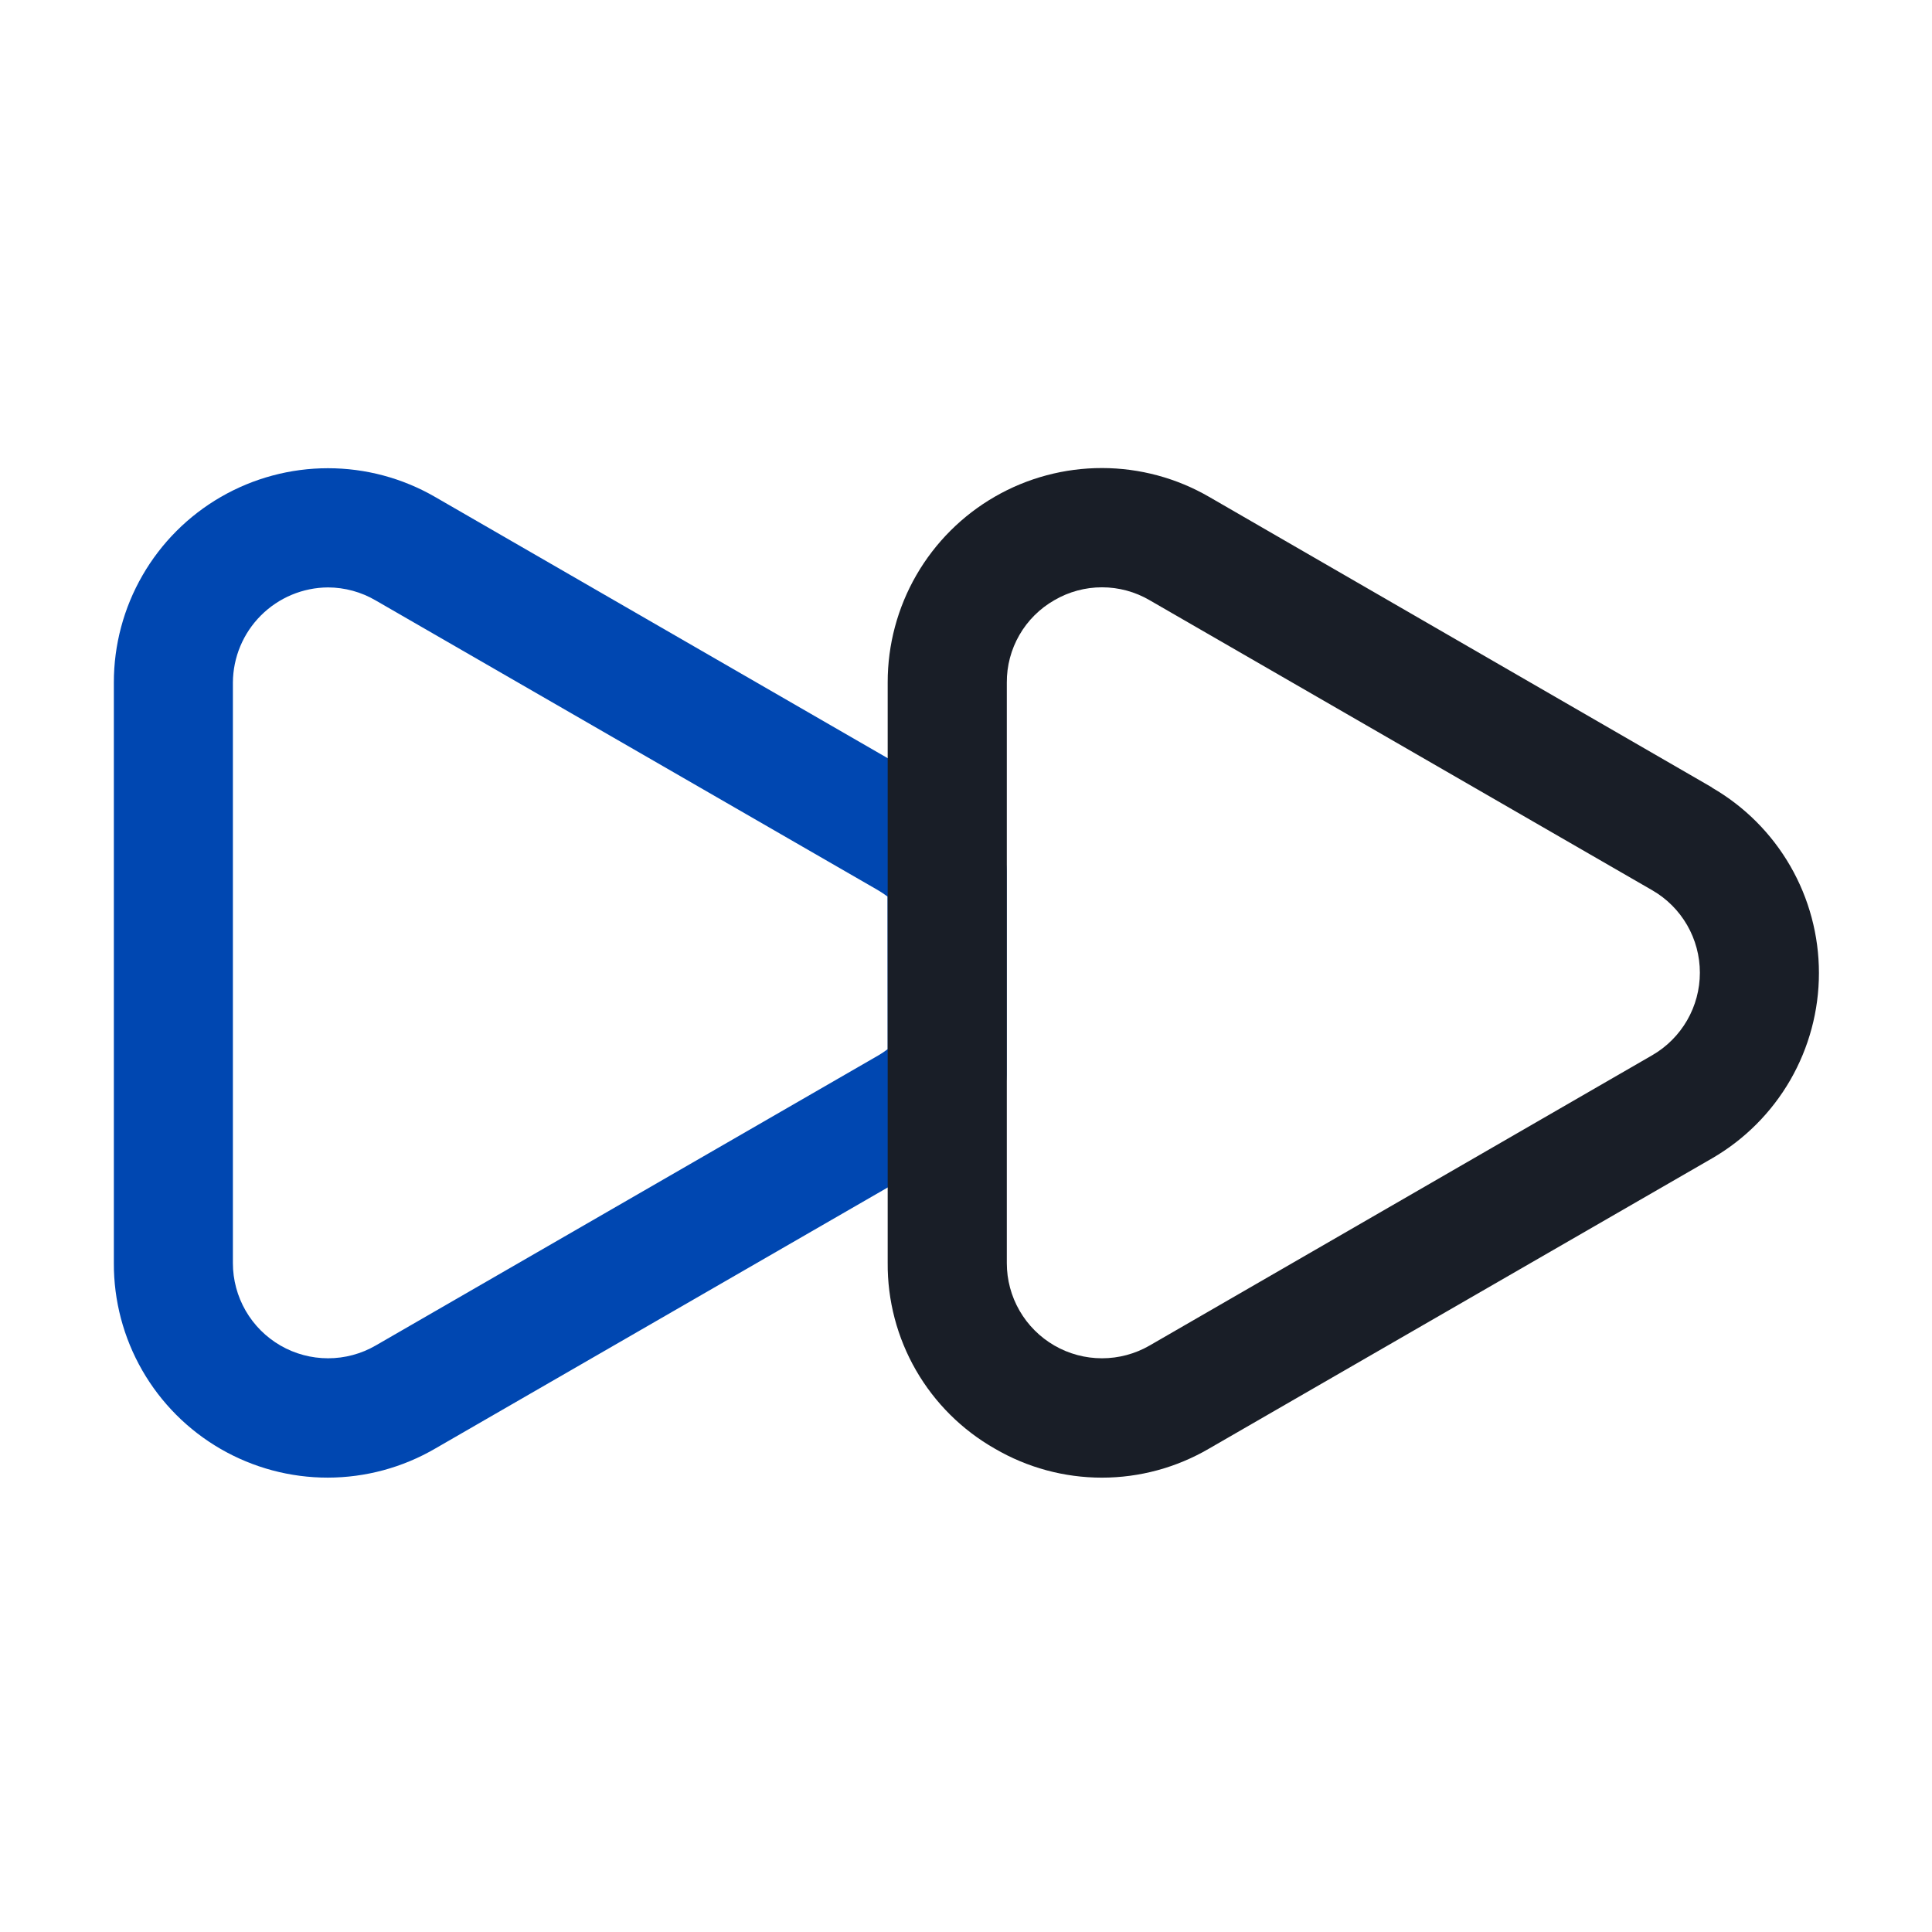
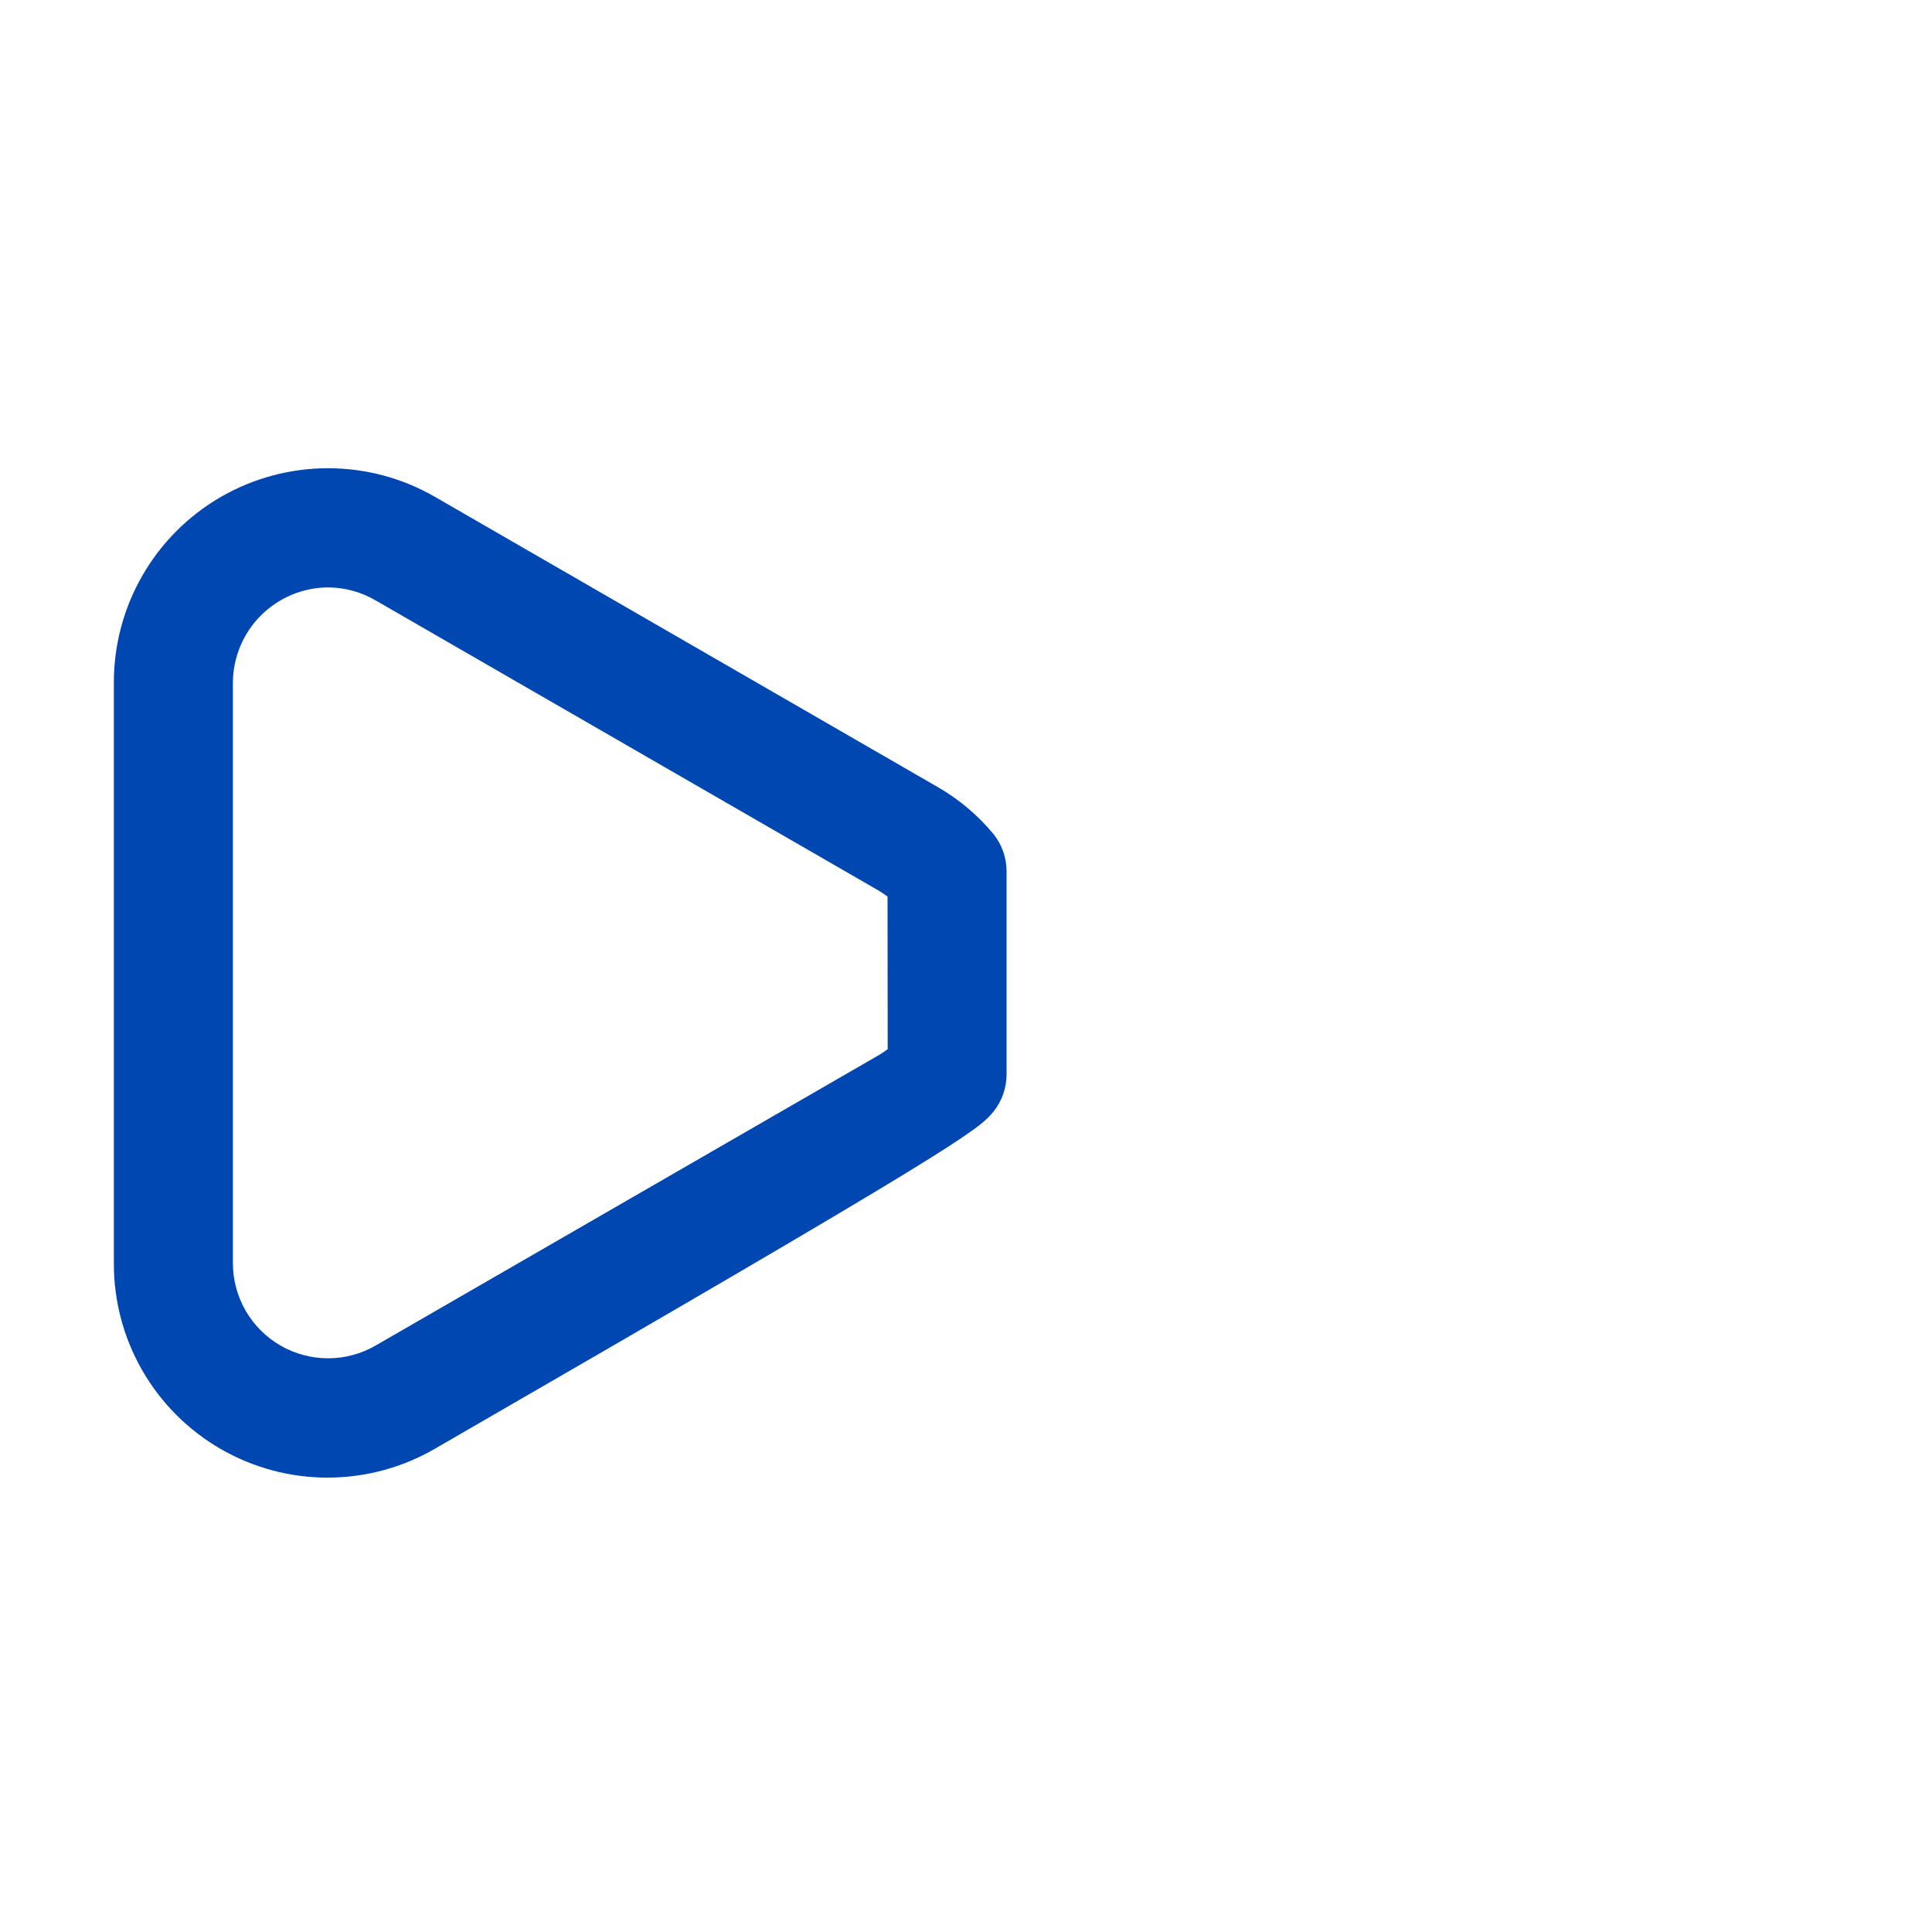
<svg xmlns="http://www.w3.org/2000/svg" width="88" height="88" viewBox="0 0 88 88" fill="none">
-   <path d="M45.252 37.99C44.547 37.139 43.697 36.42 42.741 35.866L19.816 22.634C18.333 21.777 16.65 21.326 14.937 21.327C13.224 21.327 11.541 21.779 10.058 22.636C8.575 23.493 7.344 24.726 6.489 26.21C5.633 27.694 5.184 29.378 5.186 31.09V57.527C5.178 59.242 5.624 60.928 6.478 62.416C7.332 63.903 8.564 65.139 10.049 65.997C11.534 66.855 13.219 67.306 14.934 67.304C16.65 67.301 18.334 66.846 19.816 65.984L42.77 52.74C43.712 52.191 44.549 51.481 45.245 50.641C45.635 50.159 45.848 49.557 45.848 48.936V39.692C45.849 39.073 45.639 38.473 45.252 37.99ZM40.433 47.788C40.302 47.887 40.166 47.978 40.025 48.062L17.11 61.287C16.452 61.668 15.704 61.868 14.943 61.868C14.182 61.868 13.435 61.668 12.776 61.288C12.117 60.907 11.57 60.36 11.189 59.701C10.809 59.042 10.608 58.295 10.608 57.534V31.09C10.615 29.943 11.073 28.844 11.885 28.033C12.697 27.221 13.795 26.762 14.943 26.756C15.705 26.759 16.453 26.963 17.11 27.348L39.981 40.541C40.135 40.632 40.283 40.73 40.426 40.837L40.433 47.788Z" fill="#0047B1" />
-   <path d="M77.978 35.866L55.078 22.634C53.595 21.774 51.912 21.321 50.198 21.319C48.484 21.317 46.8 21.766 45.315 22.622C43.831 23.478 42.597 24.71 41.74 26.194C40.883 27.678 40.432 29.362 40.433 31.076V57.512C40.419 59.231 40.863 60.922 41.721 62.412C42.579 63.901 43.819 65.134 45.313 65.984C46.793 66.849 48.476 67.305 50.19 67.305C51.904 67.305 53.587 66.849 55.067 65.984L77.981 52.762C79.462 51.905 80.691 50.674 81.546 49.193C82.4 47.711 82.85 46.03 82.85 44.32C82.85 42.609 82.4 40.928 81.546 39.447C80.691 37.965 79.462 36.734 77.981 35.877L77.978 35.866ZM75.261 48.062L52.361 61.288C51.703 61.668 50.955 61.868 50.194 61.868C49.433 61.868 48.686 61.668 48.027 61.288C47.368 60.907 46.821 60.36 46.44 59.701C46.059 59.042 45.859 58.295 45.859 57.534V31.091C45.854 30.329 46.053 29.58 46.434 28.92C46.815 28.26 47.364 27.714 48.026 27.337C48.684 26.953 49.432 26.751 50.194 26.751C50.956 26.751 51.704 26.953 52.361 27.337L75.261 40.552C75.92 40.932 76.467 41.48 76.847 42.138C77.227 42.797 77.427 43.544 77.427 44.305C77.427 45.066 77.227 45.813 76.847 46.472C76.467 47.131 75.92 47.681 75.261 48.062Z" fill="#191E27" />
+   <path d="M45.252 37.99C44.547 37.139 43.697 36.42 42.741 35.866L19.816 22.634C18.333 21.777 16.65 21.326 14.937 21.327C13.224 21.327 11.541 21.779 10.058 22.636C8.575 23.493 7.344 24.726 6.489 26.21C5.633 27.694 5.184 29.378 5.186 31.09V57.527C5.178 59.242 5.624 60.928 6.478 62.416C7.332 63.903 8.564 65.139 10.049 65.997C11.534 66.855 13.219 67.306 14.934 67.304C16.65 67.301 18.334 66.846 19.816 65.984C43.712 52.191 44.549 51.481 45.245 50.641C45.635 50.159 45.848 49.557 45.848 48.936V39.692C45.849 39.073 45.639 38.473 45.252 37.99ZM40.433 47.788C40.302 47.887 40.166 47.978 40.025 48.062L17.11 61.287C16.452 61.668 15.704 61.868 14.943 61.868C14.182 61.868 13.435 61.668 12.776 61.288C12.117 60.907 11.57 60.36 11.189 59.701C10.809 59.042 10.608 58.295 10.608 57.534V31.09C10.615 29.943 11.073 28.844 11.885 28.033C12.697 27.221 13.795 26.762 14.943 26.756C15.705 26.759 16.453 26.963 17.11 27.348L39.981 40.541C40.135 40.632 40.283 40.73 40.426 40.837L40.433 47.788Z" fill="#0047B1" />
</svg>